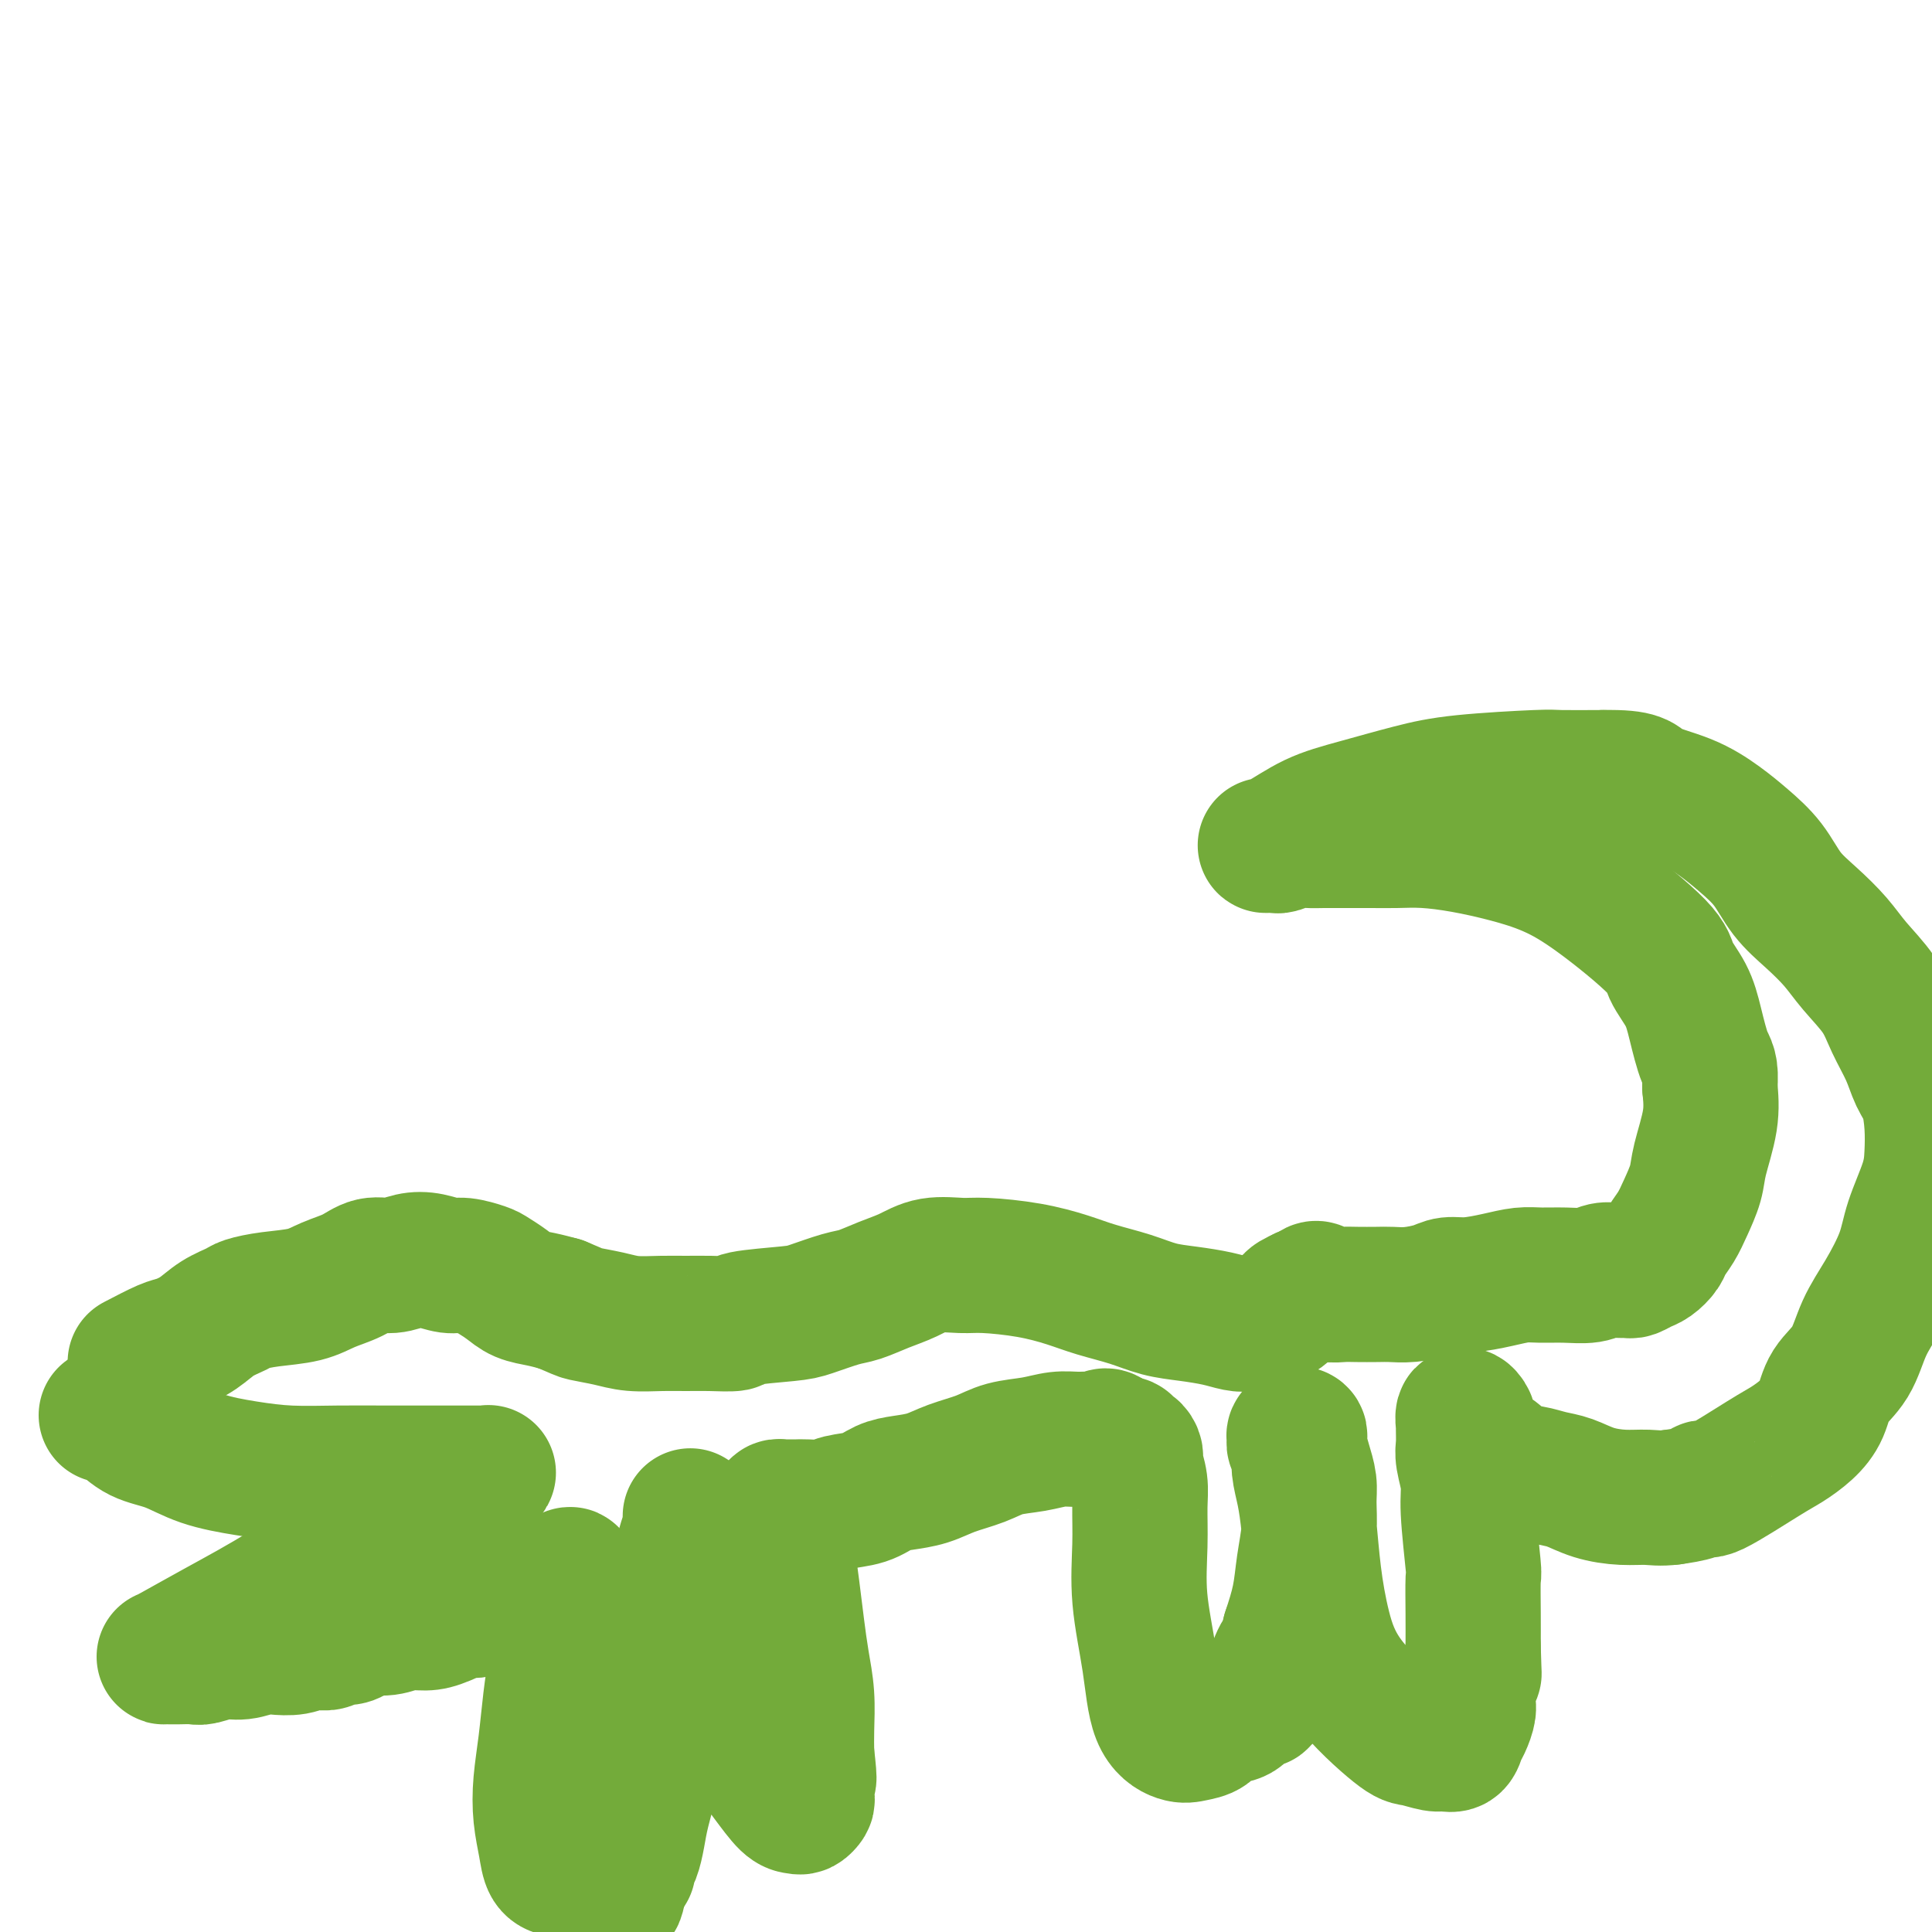
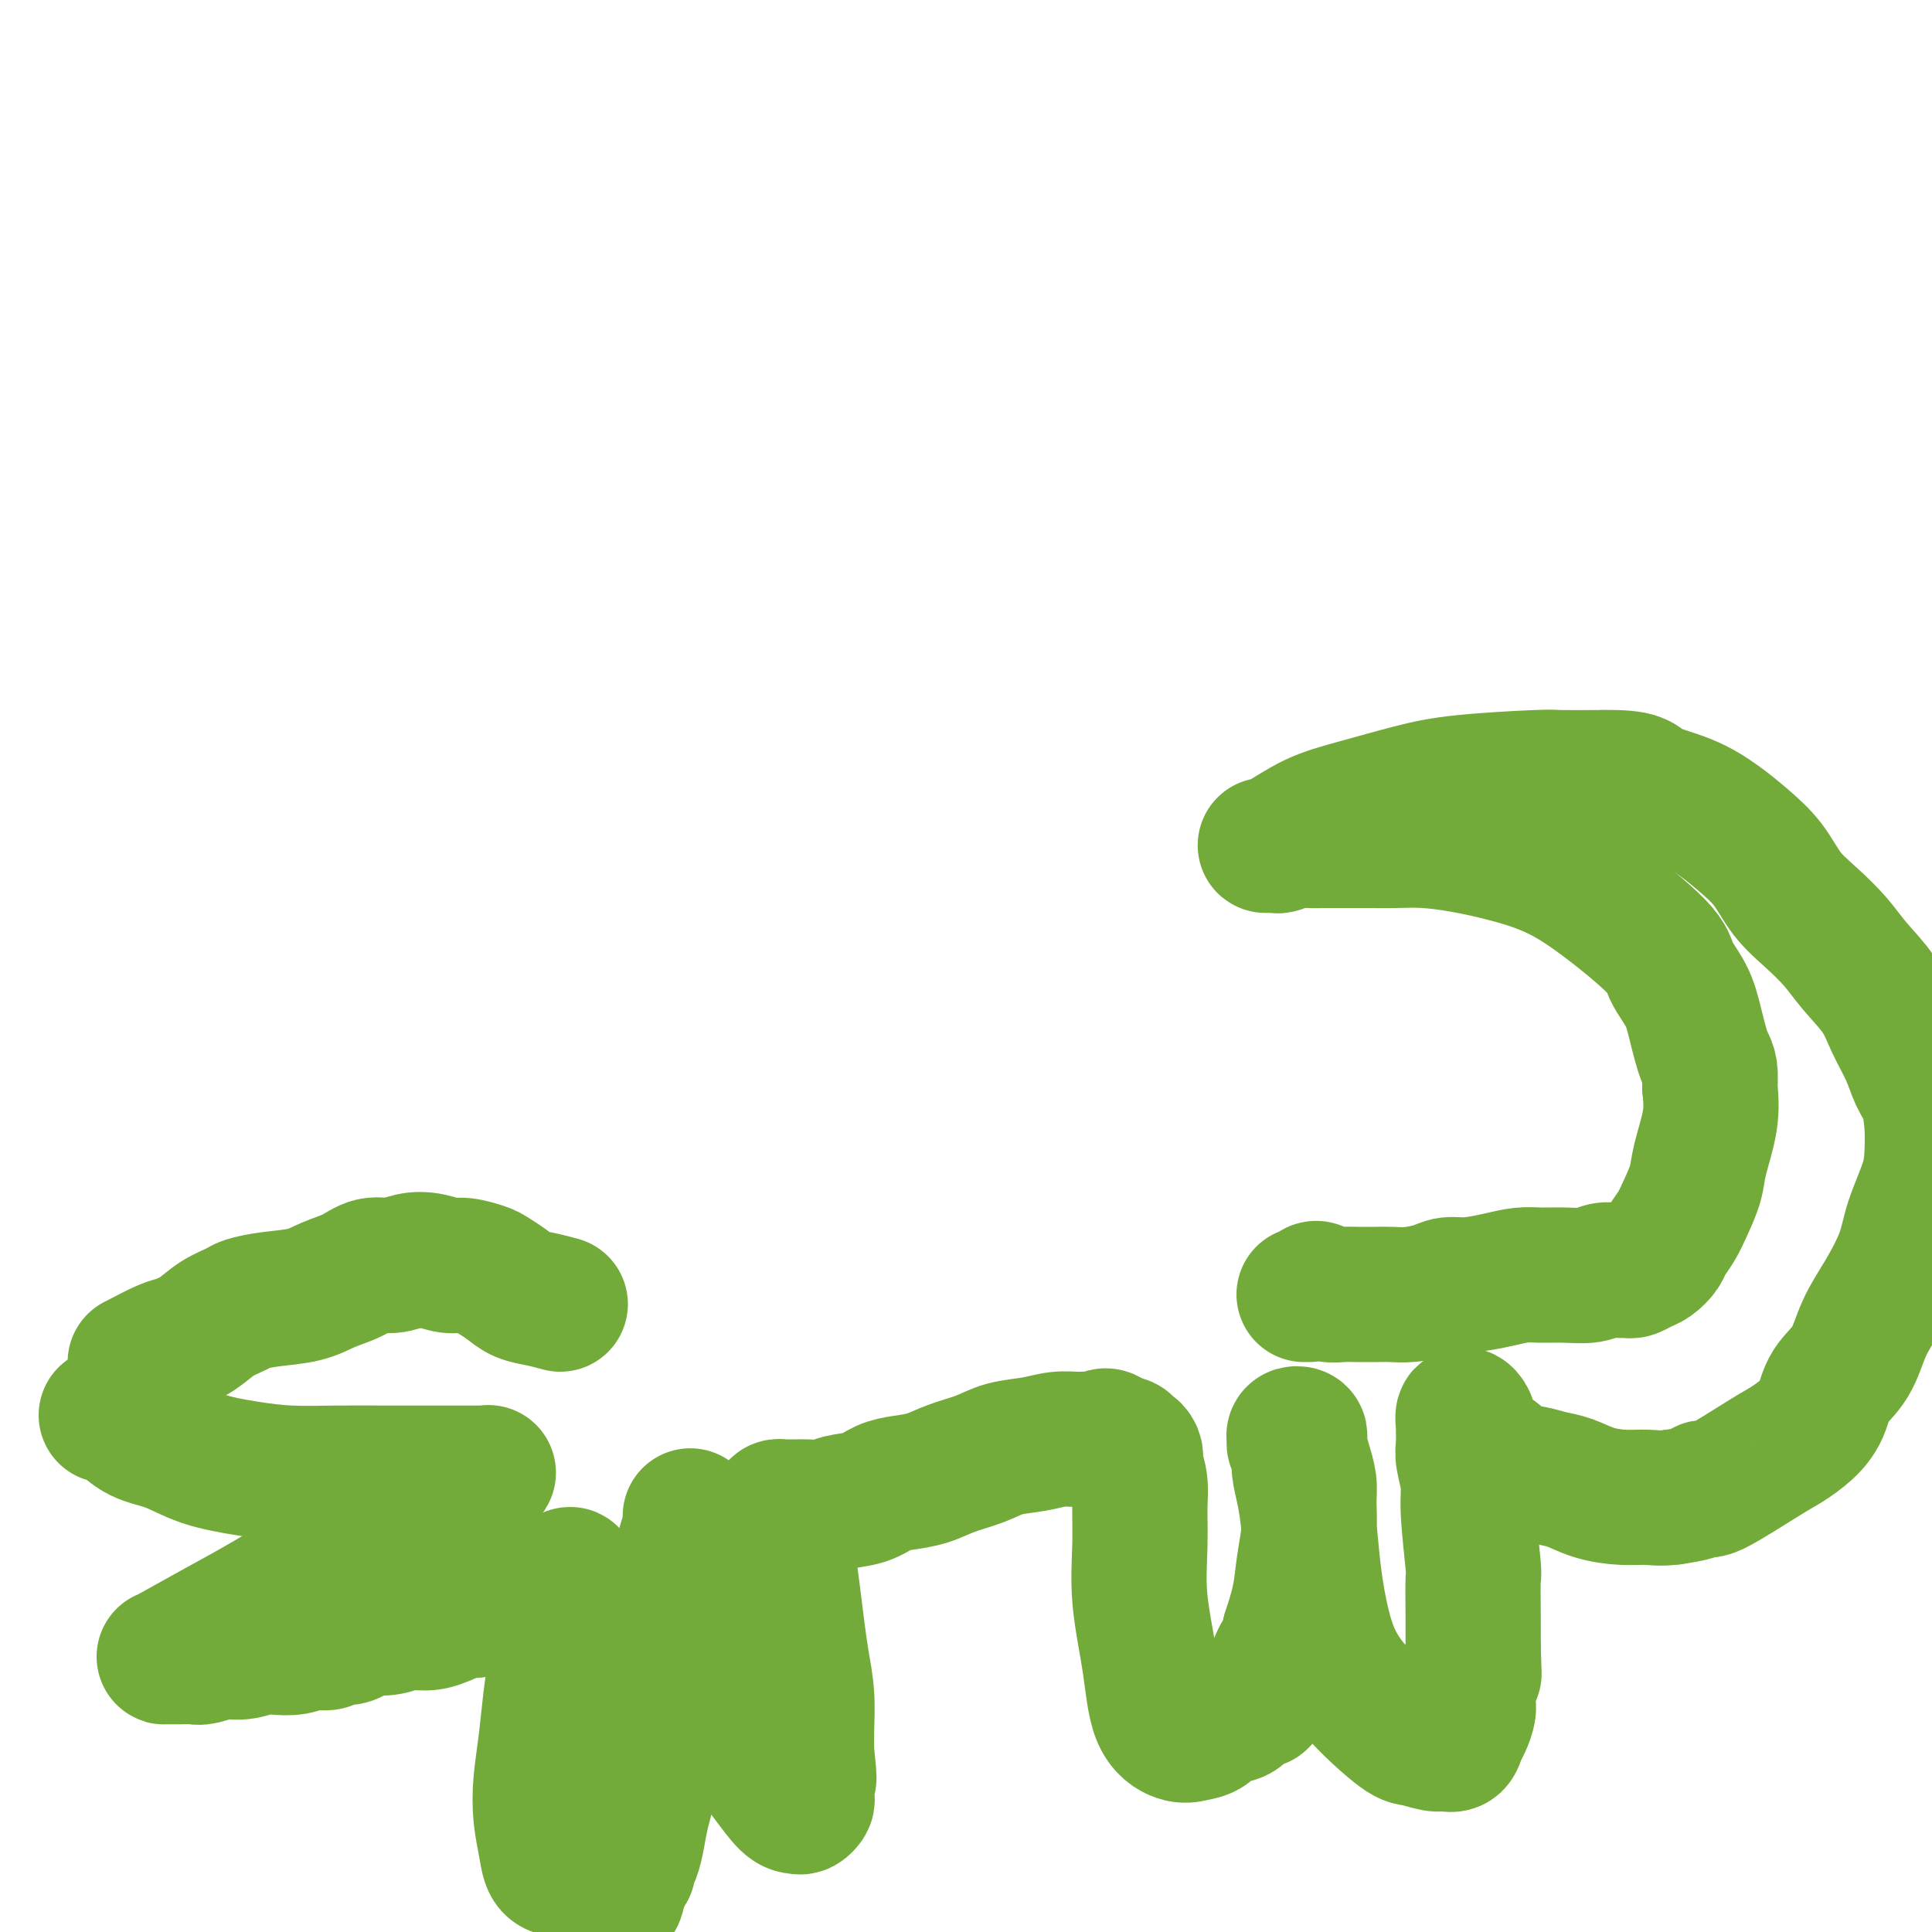
<svg xmlns="http://www.w3.org/2000/svg" viewBox="0 0 400 400" version="1.1">
  <g fill="none" stroke="#73AB3A" stroke-width="28" stroke-linecap="round" stroke-linejoin="round">
    <path d="M28,282c2.293,-1.195 4.586,-2.390 6,-3c1.414,-0.610 1.948,-0.636 3,-1c1.052,-0.364 2.620,-1.067 4,-2c1.380,-0.933 2.570,-2.094 4,-3c1.430,-0.906 3.098,-1.555 4,-2c0.902,-0.445 1.038,-0.685 2,-1c0.962,-0.315 2.749,-0.705 5,-1c2.251,-0.295 4.965,-0.495 7,-1c2.035,-0.505 3.391,-1.316 5,-2c1.609,-0.684 3.472,-1.242 5,-2c1.528,-0.758 2.720,-1.716 4,-2c1.280,-0.284 2.648,0.105 4,0c1.352,-0.105 2.688,-0.704 4,-1c1.312,-0.296 2.602,-0.287 4,0c1.398,0.287 2.906,0.853 4,1c1.094,0.147 1.776,-0.126 3,0c1.224,0.126 2.991,0.650 4,1c1.009,0.350 1.259,0.528 2,1c0.741,0.472 1.972,1.240 3,2c1.028,0.760 1.854,1.512 3,2c1.146,0.488 2.613,0.711 4,1c1.387,0.289 2.693,0.645 4,1" />
-     <path d="M116,270c3.983,1.646 3.940,1.762 5,2c1.060,0.238 3.222,0.600 5,1c1.778,0.400 3.171,0.840 5,1c1.829,0.160 4.093,0.040 6,0c1.907,-0.040 3.455,0.000 5,0c1.545,-0.000 3.085,-0.040 5,0c1.915,0.040 4.203,0.162 5,0c0.797,-0.162 0.102,-0.606 2,-1c1.898,-0.394 6.390,-0.739 9,-1c2.610,-0.261 3.338,-0.440 5,-1c1.662,-0.560 4.259,-1.503 6,-2c1.741,-0.497 2.626,-0.550 4,-1c1.374,-0.450 3.238,-1.298 5,-2c1.762,-0.702 3.424,-1.258 5,-2c1.576,-0.742 3.067,-1.671 5,-2c1.933,-0.329 4.307,-0.058 6,0c1.693,0.058 2.706,-0.098 5,0c2.294,0.098 5.869,0.450 9,1c3.131,0.550 5.819,1.299 8,2c2.181,0.701 3.854,1.353 6,2c2.146,0.647 4.766,1.287 7,2c2.234,0.713 4.082,1.498 6,2c1.918,0.502 3.906,0.720 6,1c2.094,0.280 4.294,0.623 6,1c1.706,0.377 2.919,0.788 4,1c1.081,0.212 2.029,0.226 3,0c0.971,-0.226 1.965,-0.690 3,-1c1.035,-0.310 2.113,-0.464 3,-1c0.887,-0.536 1.585,-1.452 2,-2c0.415,-0.548 0.547,-0.728 1,-1c0.453,-0.272 1.226,-0.636 2,-1" />
    <path d="M270,268c2.342,-0.872 1.197,-0.052 1,0c-0.197,0.052 0.554,-0.666 1,-1c0.446,-0.334 0.588,-0.286 1,0c0.412,0.286 1.096,0.808 2,1c0.904,0.192 2.029,0.052 3,0c0.971,-0.052 1.790,-0.017 3,0c1.210,0.017 2.812,0.015 4,0c1.188,-0.015 1.960,-0.042 3,0c1.040,0.042 2.346,0.152 4,0c1.654,-0.152 3.657,-0.566 5,-1c1.343,-0.434 2.028,-0.887 3,-1c0.972,-0.113 2.233,0.113 4,0c1.767,-0.113 4.041,-0.565 6,-1c1.959,-0.435 3.602,-0.852 5,-1c1.398,-0.148 2.552,-0.025 4,0c1.448,0.025 3.190,-0.046 5,0c1.810,0.046 3.688,0.209 5,0c1.312,-0.209 2.056,-0.791 3,-1c0.944,-0.209 2.087,-0.044 3,0c0.913,0.044 1.597,-0.033 2,0c0.403,0.033 0.527,0.175 1,0c0.473,-0.175 1.296,-0.668 2,-1c0.704,-0.332 1.291,-0.502 2,-1c0.709,-0.498 1.542,-1.322 2,-2c0.458,-0.678 0.541,-1.209 1,-2c0.459,-0.791 1.293,-1.840 2,-3c0.707,-1.160 1.286,-2.430 2,-4c0.714,-1.570 1.562,-3.442 2,-5c0.438,-1.558 0.464,-2.804 1,-5c0.536,-2.196 1.582,-5.342 2,-8c0.418,-2.658 0.209,-4.829 0,-7" />
    <path d="M354,225c0.339,-4.107 -0.313,-4.375 -1,-6c-0.687,-1.625 -1.408,-4.608 -2,-7c-0.592,-2.392 -1.053,-4.195 -2,-6c-0.947,-1.805 -2.378,-3.614 -3,-5c-0.622,-1.386 -0.435,-2.350 -3,-5c-2.565,-2.650 -7.882,-6.987 -12,-10c-4.118,-3.013 -7.038,-4.702 -10,-6c-2.962,-1.298 -5.968,-2.204 -9,-3c-3.032,-0.796 -6.091,-1.481 -9,-2c-2.909,-0.519 -5.668,-0.871 -8,-1c-2.332,-0.129 -4.238,-0.034 -6,0c-1.762,0.034 -3.381,0.008 -5,0c-1.619,-0.008 -3.239,0.002 -5,0c-1.761,-0.002 -3.662,-0.015 -5,0c-1.338,0.015 -2.112,0.056 -3,0c-0.888,-0.056 -1.889,-0.211 -3,0c-1.111,0.211 -2.330,0.788 -3,1c-0.670,0.212 -0.790,0.058 -1,0c-0.210,-0.058 -0.508,-0.021 -1,0c-0.492,0.021 -1.177,0.024 -1,0c0.177,-0.024 1.216,-0.076 3,-1c1.784,-0.924 4.314,-2.721 7,-4c2.686,-1.279 5.530,-2.042 9,-3c3.470,-0.958 7.568,-2.113 11,-3c3.432,-0.887 6.198,-1.506 11,-2c4.802,-0.494 11.639,-0.864 15,-1c3.361,-0.136 3.246,-0.039 5,0c1.754,0.039 5.377,0.019 9,0" />
    <path d="M332,161c7.838,-0.141 7.433,1.006 9,2c1.567,0.994 5.107,1.836 8,3c2.893,1.164 5.140,2.648 7,4c1.860,1.352 3.334,2.570 5,4c1.666,1.430 3.525,3.073 5,5c1.475,1.927 2.566,4.138 4,6c1.434,1.862 3.212,3.374 5,5c1.788,1.626 3.585,3.364 5,5c1.415,1.636 2.448,3.169 4,5c1.552,1.831 3.624,3.961 5,6c1.376,2.039 2.057,3.986 3,6c0.943,2.014 2.148,4.095 3,6c0.852,1.905 1.352,3.633 2,5c0.648,1.367 1.446,2.373 2,4c0.554,1.627 0.866,3.874 1,6c0.134,2.126 0.091,4.132 0,6c-0.091,1.868 -0.230,3.599 -1,6c-0.770,2.401 -2.172,5.471 -3,8c-0.828,2.529 -1.083,4.517 -2,7c-0.917,2.483 -2.496,5.462 -4,8c-1.504,2.538 -2.933,4.636 -4,7c-1.067,2.364 -1.773,4.993 -3,7c-1.227,2.007 -2.975,3.390 -4,5c-1.025,1.610 -1.326,3.445 -2,5c-0.674,1.555 -1.721,2.829 -3,4c-1.279,1.171 -2.791,2.240 -4,3c-1.209,0.760 -2.114,1.212 -5,3c-2.886,1.788 -7.753,4.912 -10,6c-2.247,1.088 -1.874,0.139 -2,0c-0.126,-0.139 -0.750,0.532 -2,1c-1.250,0.468 -3.125,0.734 -5,1" />
    <path d="M346,310c-2.301,0.301 -3.553,0.053 -5,0c-1.447,-0.053 -3.090,0.087 -5,0c-1.910,-0.087 -4.089,-0.402 -6,-1c-1.911,-0.598 -3.556,-1.478 -5,-2c-1.444,-0.522 -2.686,-0.684 -4,-1c-1.314,-0.316 -2.699,-0.784 -4,-1c-1.301,-0.216 -2.519,-0.179 -4,-1c-1.481,-0.821 -3.224,-2.500 -4,-3c-0.776,-0.500 -0.585,0.179 -1,0c-0.415,-0.179 -1.435,-1.217 -2,-2c-0.565,-0.783 -0.673,-1.313 -1,-2c-0.327,-0.687 -0.872,-1.532 -1,-2c-0.128,-0.468 0.162,-0.561 0,-1c-0.162,-0.439 -0.777,-1.225 -1,-1c-0.223,0.225 -0.056,1.459 0,2c0.056,0.541 -0.000,0.388 0,1c0.000,0.612 0.056,1.990 0,3c-0.056,1.010 -0.225,1.652 0,3c0.225,1.348 0.845,3.401 1,5c0.155,1.599 -0.155,2.743 0,6c0.155,3.257 0.773,8.625 1,11c0.227,2.375 0.061,1.755 0,3c-0.061,1.245 -0.017,4.356 0,7c0.017,2.644 0.009,4.822 0,7" />
    <path d="M305,341c0.219,7.983 0.266,4.939 0,5c-0.266,0.061 -0.844,3.225 -1,5c-0.156,1.775 0.109,2.160 0,3c-0.109,0.840 -0.594,2.135 -1,3c-0.406,0.865 -0.735,1.300 -1,2c-0.265,0.700 -0.466,1.666 -1,2c-0.534,0.334 -1.402,0.036 -2,0c-0.598,-0.036 -0.926,0.190 -2,0c-1.074,-0.190 -2.893,-0.794 -4,-1c-1.107,-0.206 -1.501,-0.013 -4,-2c-2.499,-1.987 -7.103,-6.155 -10,-10c-2.897,-3.845 -4.086,-7.367 -5,-11c-0.914,-3.633 -1.551,-7.375 -2,-11c-0.449,-3.625 -0.709,-7.132 -1,-10c-0.291,-2.868 -0.613,-5.098 -1,-7c-0.387,-1.902 -0.840,-3.477 -1,-5c-0.160,-1.523 -0.029,-2.994 0,-4c0.029,-1.006 -0.046,-1.548 0,-2c0.046,-0.452 0.211,-0.813 0,-1c-0.211,-0.187 -0.800,-0.200 -1,0c-0.200,0.200 -0.011,0.612 0,1c0.011,0.388 -0.155,0.752 0,1c0.155,0.248 0.631,0.381 1,1c0.369,0.619 0.632,1.724 1,3c0.368,1.276 0.843,2.723 1,4c0.157,1.277 -0.002,2.384 0,4c0.002,1.616 0.165,3.743 0,6c-0.165,2.257 -0.660,4.646 -1,7c-0.340,2.354 -0.526,4.673 -1,7c-0.474,2.327 -1.237,4.664 -2,7" />
    <path d="M267,338c-0.966,4.112 -1.382,3.890 -2,5c-0.618,1.110 -1.437,3.550 -2,5c-0.563,1.450 -0.868,1.909 -1,2c-0.132,0.091 -0.090,-0.186 0,0c0.090,0.186 0.228,0.836 0,1c-0.228,0.164 -0.821,-0.159 -1,0c-0.179,0.159 0.058,0.801 0,1c-0.058,0.199 -0.409,-0.045 -1,0c-0.591,0.045 -1.421,0.380 -2,1c-0.579,0.620 -0.905,1.527 -2,2c-1.095,0.473 -2.958,0.512 -4,1c-1.042,0.488 -1.262,1.424 -2,2c-0.738,0.576 -1.995,0.791 -3,1c-1.005,0.209 -1.758,0.411 -3,0c-1.242,-0.411 -2.974,-1.435 -4,-4c-1.026,-2.565 -1.346,-6.670 -2,-11c-0.654,-4.330 -1.643,-8.883 -2,-13c-0.357,-4.117 -0.082,-7.796 0,-11c0.082,-3.204 -0.030,-5.933 0,-8c0.030,-2.067 0.201,-3.472 0,-5c-0.201,-1.528 -0.776,-3.179 -1,-4c-0.224,-0.821 -0.097,-0.812 0,-1c0.097,-0.188 0.166,-0.572 0,-1c-0.166,-0.428 -0.565,-0.899 -1,-1c-0.435,-0.101 -0.904,0.170 -1,0c-0.096,-0.170 0.181,-0.780 0,-1c-0.181,-0.220 -0.822,-0.049 -1,0c-0.178,0.049 0.106,-0.025 0,0c-0.106,0.025 -0.602,0.150 -1,0c-0.398,-0.150 -0.699,-0.575 -1,-1" />
    <path d="M230,298c-1.295,-1.391 -1.534,-0.370 -2,0c-0.466,0.370 -1.159,0.087 -2,0c-0.841,-0.087 -1.829,0.021 -3,0c-1.171,-0.021 -2.525,-0.172 -4,0c-1.475,0.172 -3.072,0.666 -5,1c-1.928,0.334 -4.189,0.510 -6,1c-1.811,0.490 -3.173,1.296 -5,2c-1.827,0.704 -4.118,1.306 -6,2c-1.882,0.694 -3.354,1.481 -5,2c-1.646,0.519 -3.464,0.770 -5,1c-1.536,0.230 -2.789,0.440 -4,1c-1.211,0.560 -2.379,1.471 -4,2c-1.621,0.529 -3.695,0.678 -5,1c-1.305,0.322 -1.841,0.819 -3,1c-1.159,0.181 -2.941,0.048 -4,0c-1.059,-0.048 -1.394,-0.010 -2,0c-0.606,0.010 -1.483,-0.008 -2,0c-0.517,0.008 -0.674,0.040 -1,0c-0.326,-0.040 -0.820,-0.153 -1,0c-0.180,0.153 -0.045,0.571 0,1c0.045,0.429 0.001,0.867 0,1c-0.001,0.133 0.041,-0.039 0,0c-0.041,0.039 -0.166,0.290 0,1c0.166,0.710 0.622,1.878 1,3c0.378,1.122 0.680,2.198 1,4c0.320,1.802 0.660,4.330 1,7c0.340,2.670 0.679,5.484 1,8c0.321,2.516 0.622,4.736 1,7c0.378,2.264 0.833,4.571 1,7c0.167,2.429 0.048,4.980 0,7c-0.048,2.020 -0.024,3.510 0,5" />
    <path d="M167,363c0.932,8.272 0.261,4.451 0,4c-0.261,-0.451 -0.113,2.467 0,4c0.113,1.533 0.191,1.679 0,2c-0.191,0.321 -0.651,0.816 -1,1c-0.349,0.184 -0.587,0.058 -1,0c-0.413,-0.058 -1.002,-0.048 -2,-1c-0.998,-0.952 -2.404,-2.865 -4,-5c-1.596,-2.135 -3.383,-4.491 -5,-9c-1.617,-4.509 -3.063,-11.171 -4,-16c-0.937,-4.829 -1.365,-7.823 -2,-11c-0.635,-3.177 -1.477,-6.536 -2,-9c-0.523,-2.464 -0.729,-4.035 -1,-5c-0.271,-0.965 -0.609,-1.326 -1,-2c-0.391,-0.674 -0.835,-1.661 -1,-2c-0.165,-0.339 -0.052,-0.029 0,0c0.052,0.029 0.044,-0.223 0,0c-0.044,0.223 -0.123,0.921 0,1c0.123,0.079 0.447,-0.462 0,1c-0.447,1.462 -1.667,4.926 -2,7c-0.333,2.074 0.219,2.756 0,6c-0.219,3.244 -1.211,9.049 -2,14c-0.789,4.951 -1.377,9.049 -2,13c-0.623,3.951 -1.281,7.755 -2,11c-0.719,3.245 -1.498,5.931 -2,8c-0.502,2.069 -0.726,3.521 -1,5c-0.274,1.479 -0.599,2.984 -1,4c-0.401,1.016 -0.877,1.543 -1,2c-0.123,0.457 0.108,0.845 0,1c-0.108,0.155 -0.554,0.078 -1,0" />
    <path d="M129,387c-2.314,11.293 -1.099,3.026 -1,0c0.099,-3.026 -0.918,-0.811 -2,0c-1.082,0.811 -2.230,0.216 -3,0c-0.770,-0.216 -1.162,-0.054 -2,0c-0.838,0.054 -2.123,0.001 -3,0c-0.877,-0.001 -1.346,0.050 -2,0c-0.654,-0.050 -1.493,-0.200 -2,-1c-0.507,-0.800 -0.683,-2.249 -1,-4c-0.317,-1.751 -0.776,-3.803 -1,-6c-0.224,-2.197 -0.215,-4.539 0,-7c0.215,-2.461 0.635,-5.040 1,-8c0.365,-2.960 0.676,-6.302 1,-9c0.324,-2.698 0.661,-4.754 1,-7c0.339,-2.246 0.681,-4.683 1,-7c0.319,-2.317 0.615,-4.513 1,-6c0.385,-1.487 0.857,-2.266 1,-3c0.143,-0.734 -0.044,-1.424 0,-2c0.044,-0.576 0.318,-1.038 0,-1c-0.318,0.038 -1.229,0.577 -2,1c-0.771,0.423 -1.403,0.732 -2,1c-0.597,0.268 -1.161,0.495 -2,1c-0.839,0.505 -1.954,1.287 -4,2c-2.046,0.713 -5.023,1.356 -8,2" />
    <path d="M100,333c-3.212,0.979 -2.241,-0.073 -3,0c-0.759,0.073 -3.246,1.273 -5,2c-1.754,0.727 -2.773,0.982 -4,1c-1.227,0.018 -2.660,-0.201 -4,0c-1.340,0.201 -2.585,0.824 -4,1c-1.415,0.176 -2.998,-0.093 -4,0c-1.002,0.093 -1.423,0.547 -2,1c-0.577,0.453 -1.309,0.905 -2,1c-0.691,0.095 -1.342,-0.167 -2,0c-0.658,0.167 -1.324,0.763 -2,1c-0.676,0.237 -1.362,0.115 -2,0c-0.638,-0.115 -1.227,-0.223 -2,0c-0.773,0.223 -1.732,0.777 -3,1c-1.268,0.223 -2.847,0.116 -4,0c-1.153,-0.116 -1.879,-0.241 -3,0c-1.121,0.241 -2.637,0.849 -4,1c-1.363,0.151 -2.575,-0.156 -4,0c-1.425,0.156 -3.064,0.774 -4,1c-0.936,0.226 -1.169,0.061 -2,0c-0.831,-0.061 -2.262,-0.016 -3,0c-0.738,0.016 -0.785,0.004 -1,0c-0.215,-0.004 -0.599,0.000 -1,0c-0.401,-0.000 -0.818,-0.006 -1,0c-0.182,0.006 -0.130,0.023 0,0c0.130,-0.023 0.339,-0.086 2,-1c1.661,-0.914 4.775,-2.678 9,-5c4.225,-2.322 9.561,-5.202 14,-8c4.439,-2.798 7.983,-5.514 12,-8c4.017,-2.486 8.509,-4.743 13,-7" />
    <path d="M84,314c8.164,-4.862 3.574,-2.517 3,-2c-0.574,0.517 2.869,-0.793 5,-2c2.131,-1.207 2.949,-2.309 4,-3c1.051,-0.691 2.333,-0.970 3,-1c0.667,-0.030 0.719,0.188 1,0c0.281,-0.188 0.792,-0.782 1,-1c0.208,-0.218 0.114,-0.058 0,0c-0.114,0.058 -0.249,0.015 -1,0c-0.751,-0.015 -2.119,-0.003 -4,0c-1.881,0.003 -4.274,-0.002 -7,0c-2.726,0.002 -5.784,0.010 -9,0c-3.216,-0.010 -6.588,-0.037 -10,0c-3.412,0.037 -6.863,0.138 -10,0c-3.137,-0.138 -5.960,-0.517 -9,-1c-3.040,-0.483 -6.295,-1.072 -9,-2c-2.705,-0.928 -4.858,-2.196 -7,-3c-2.142,-0.804 -4.273,-1.144 -6,-2c-1.727,-0.856 -3.051,-2.230 -4,-3c-0.949,-0.770 -1.525,-0.938 -2,-1c-0.475,-0.062 -0.850,-0.018 -1,0c-0.150,0.018 -0.075,0.009 0,0" />
  </g>
</svg>